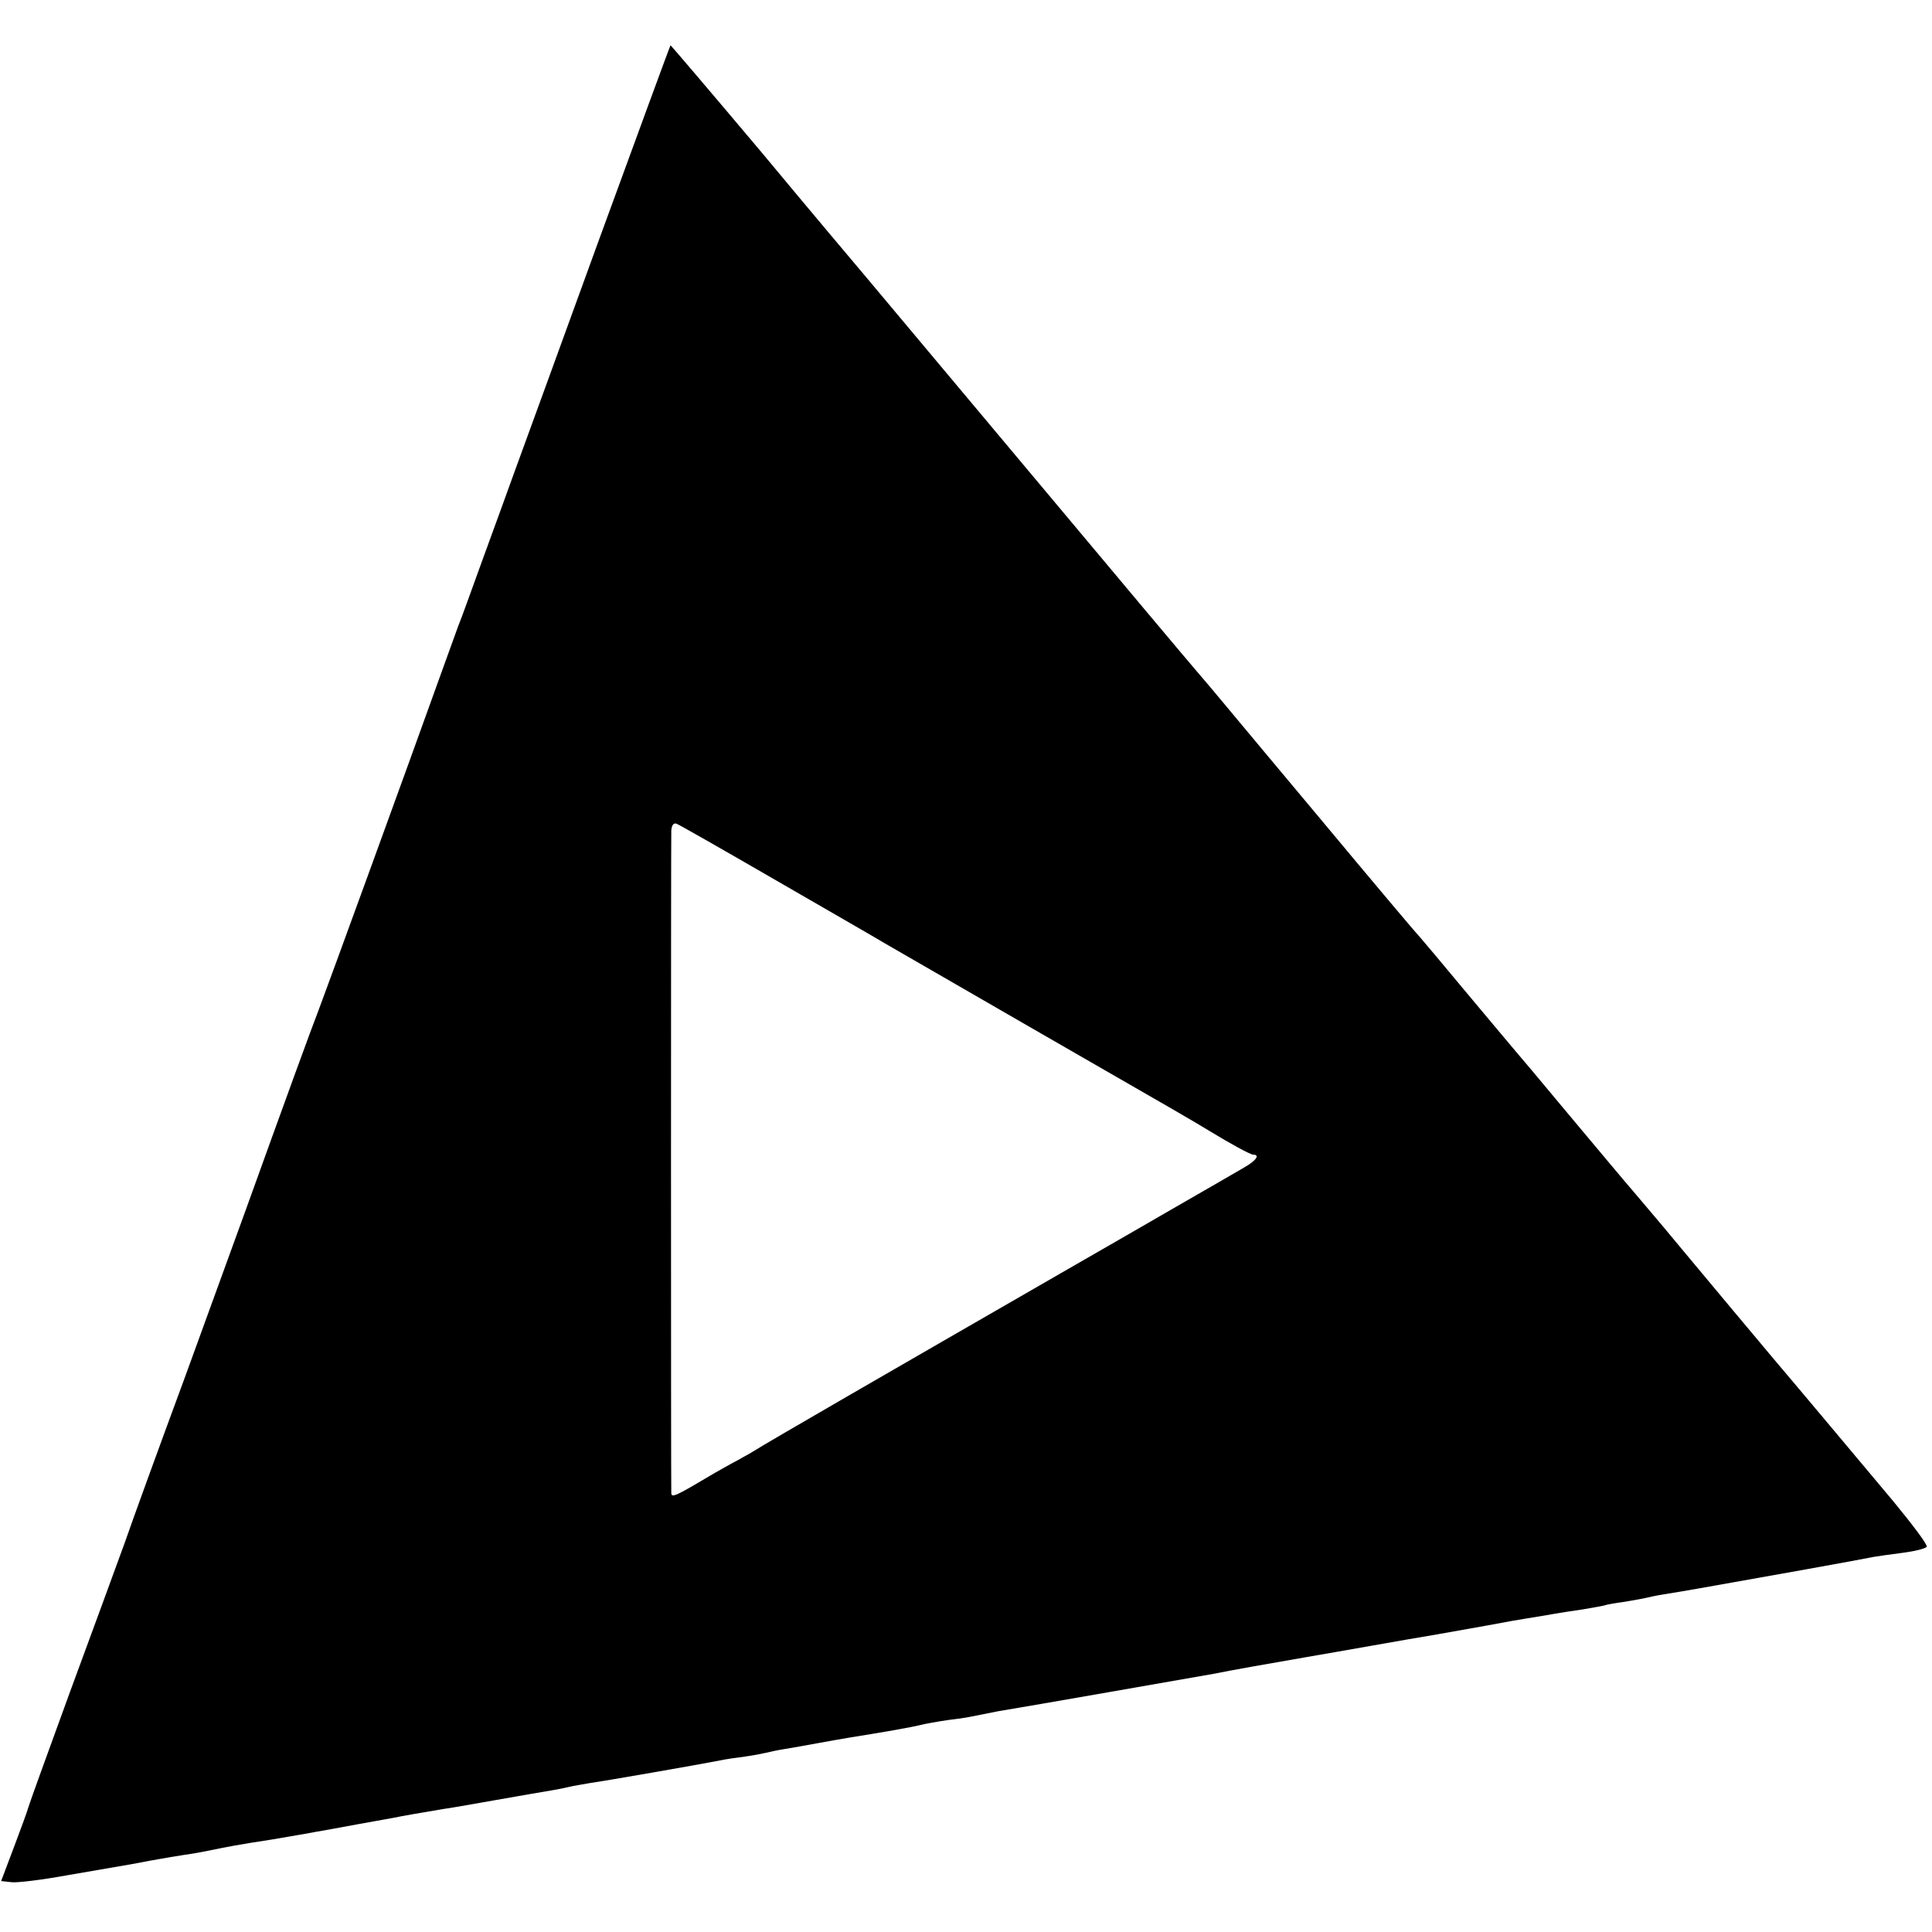
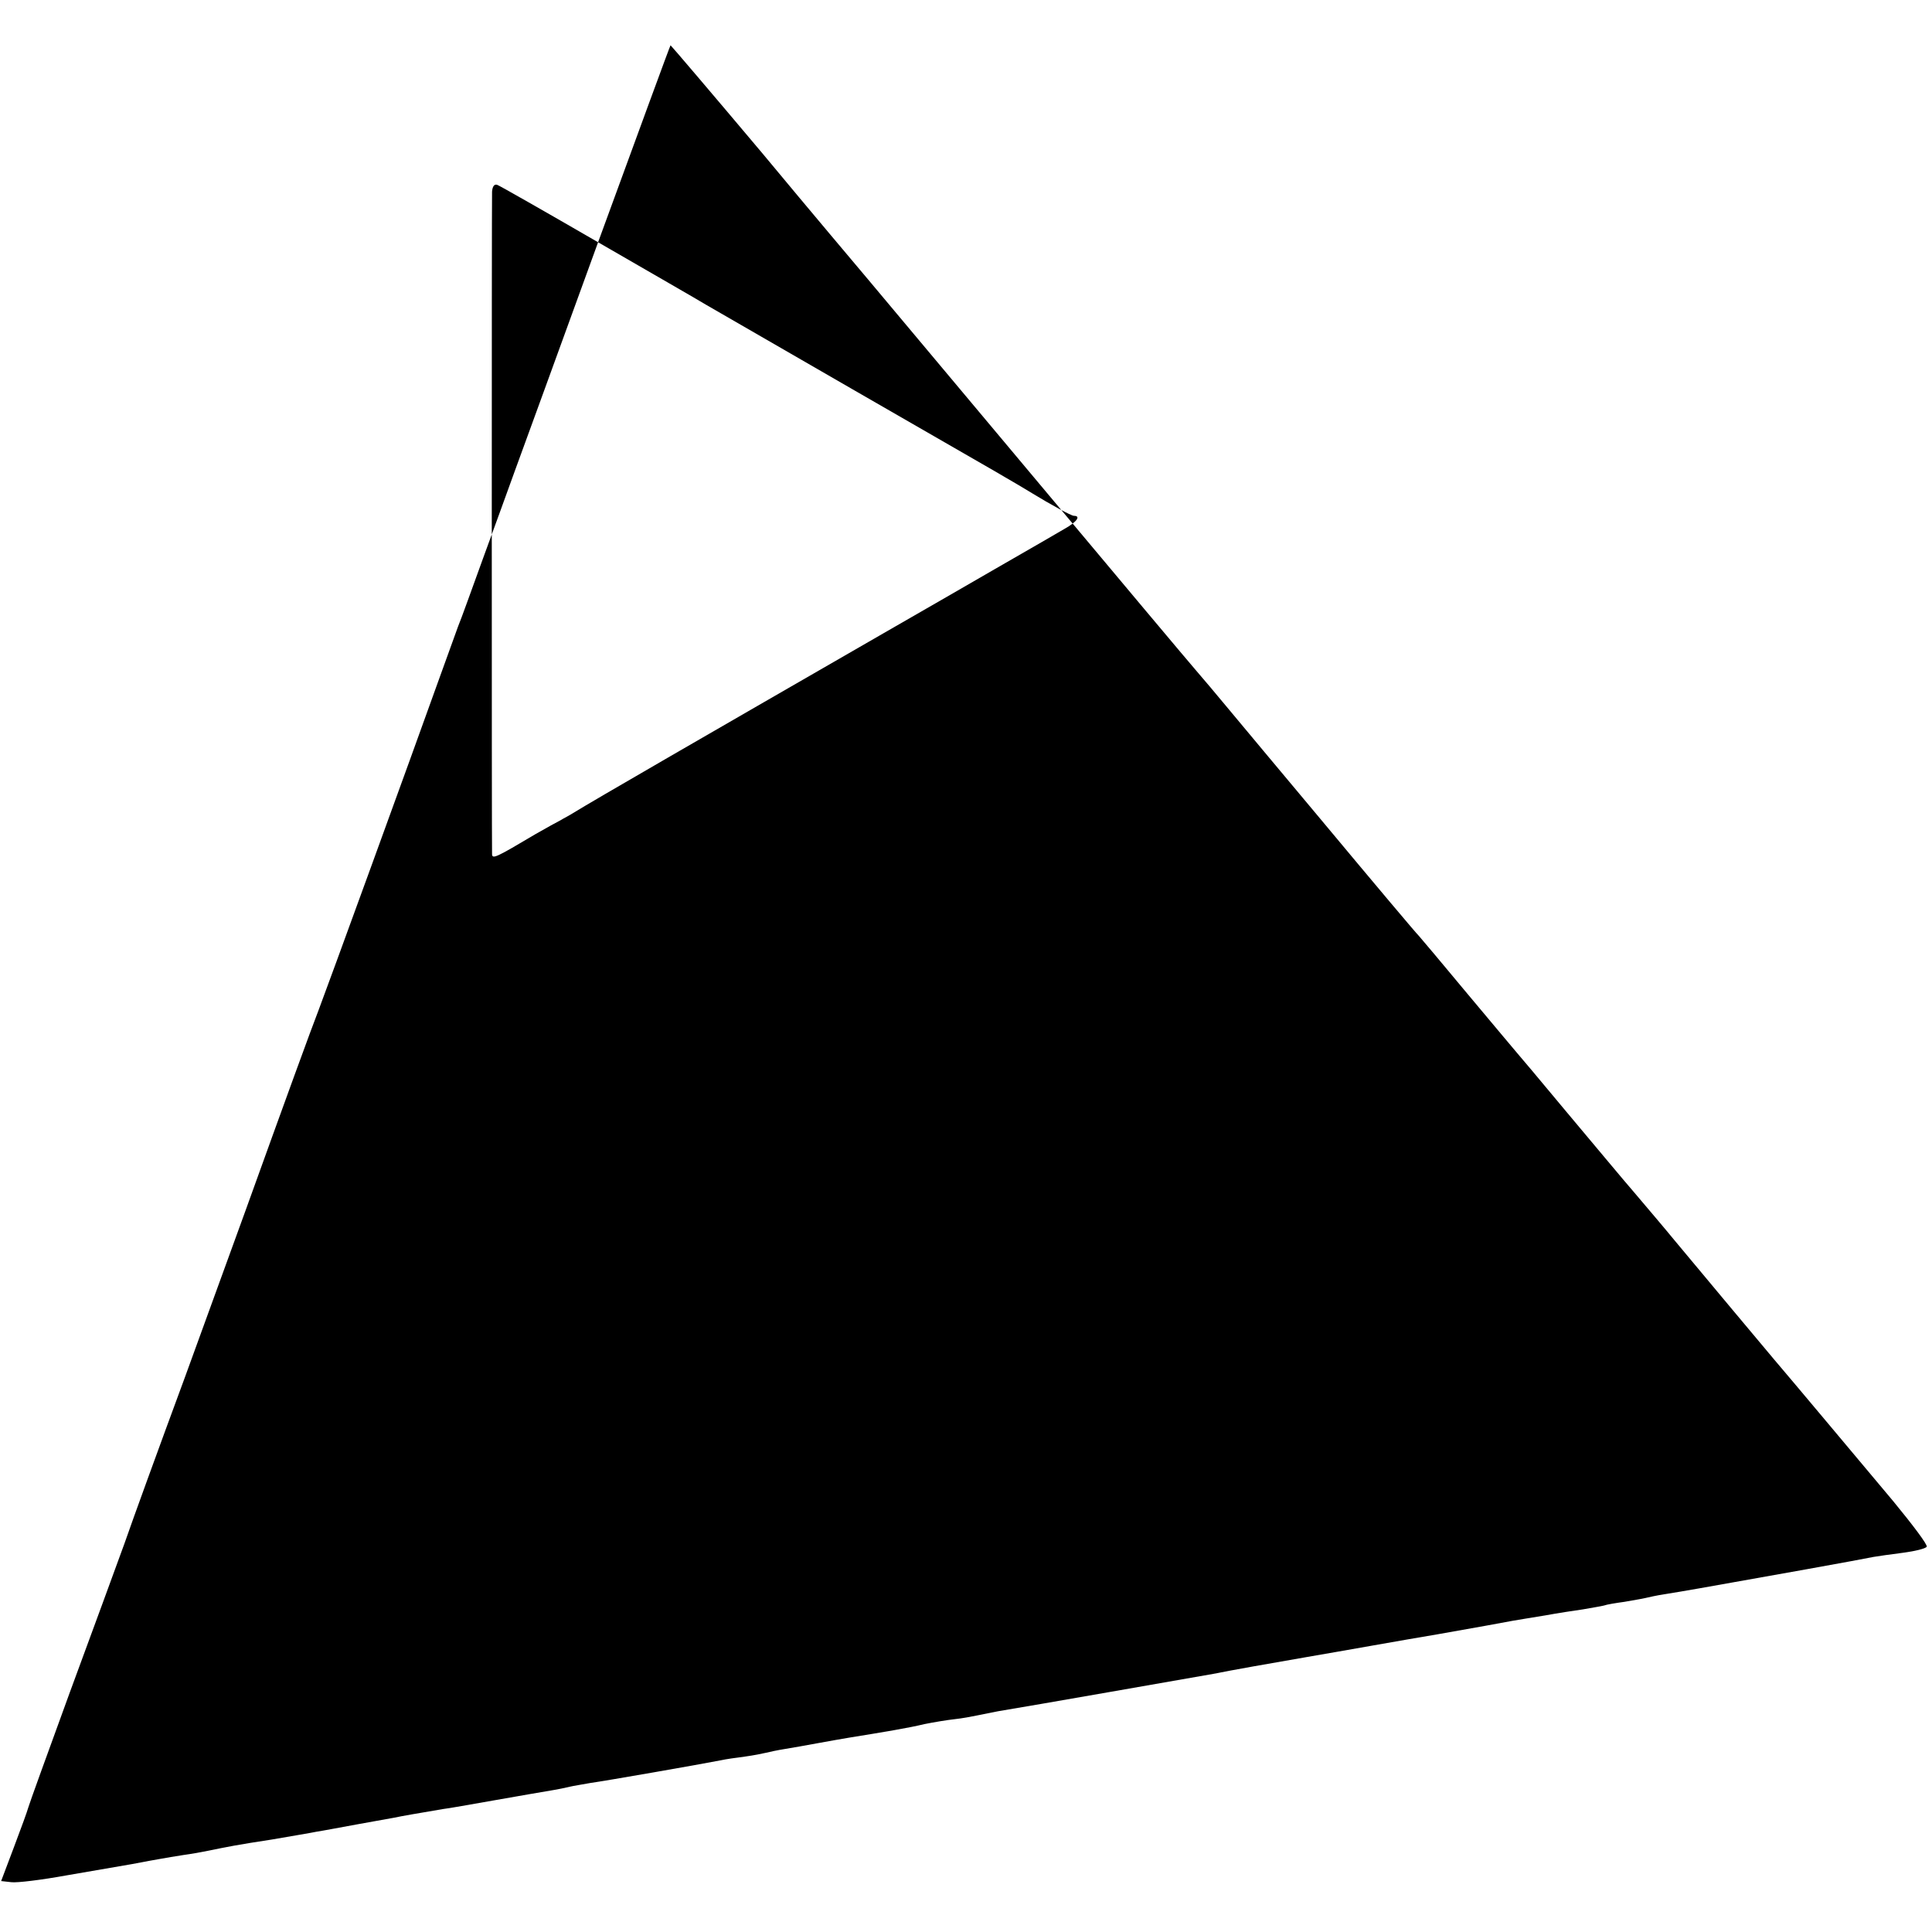
<svg xmlns="http://www.w3.org/2000/svg" version="1.0" width="512pt" height="512pt" viewBox="0 0 512 512" preserveAspectRatio="xMidYMid meet">
  <g transform="translate(0,512) scale(0.1,-0.1)" fill="#000000" stroke="none">
-     <path d="M1585 4478 c-104 -287 -204 -560 -221 -607 -17 -48 -55 -151 -84 -231 -29 -80 -58 -161 -66 -180 -7 -19 -28 -78 -47 -130 -82 -229 -301 -830 -322 -885 -21 -54 -88 -238 -195 -535 -21 -58 -93 -256 -160 -440 -68 -184 -140 -382 -160 -440 -21 -58 -86 -235 -145 -395 -58 -159 -108 -297 -110 -305 -2 -8 -19 -55 -38 -105 l-34 -90 27 -3 c15 -2 80 6 146 18 65 11 144 25 174 30 30 6 65 12 76 14 12 2 39 7 60 10 22 3 50 8 64 11 54 11 78 16 170 30 52 9 106 18 120 21 14 2 61 11 105 19 44 8 89 16 100 18 18 4 65 12 130 23 11 1 72 12 135 23 63 11 131 23 150 26 19 3 42 8 50 10 8 2 33 6 55 10 37 5 289 49 345 60 13 3 42 7 65 10 22 3 47 8 55 10 8 2 31 7 50 10 19 3 58 10 85 15 28 5 66 12 85 15 93 15 159 26 200 36 25 5 61 11 80 13 19 2 46 7 60 10 14 3 39 8 55 11 86 14 501 87 570 99 44 9 157 29 250 45 94 16 249 44 345 60 96 17 186 33 200 36 14 2 52 9 85 14 33 6 78 13 100 16 22 4 47 8 55 10 8 3 33 7 55 10 22 4 47 8 55 10 8 2 31 7 50 10 19 3 62 10 95 16 33 6 74 13 90 16 47 8 348 62 370 67 12 2 46 7 78 11 31 4 60 11 63 16 3 5 -38 59 -89 121 -110 131 -258 308 -316 376 -38 45 -180 215 -265 317 -22 27 -68 81 -101 120 -33 38 -116 138 -185 220 -69 83 -127 152 -130 155 -3 3 -61 73 -130 155 -69 83 -127 152 -130 155 -4 3 -121 142 -261 310 -253 302 -279 335 -330 394 -15 17 -208 247 -429 511 -221 264 -419 500 -440 525 -21 25 -147 174 -279 333 -133 158 -243 287 -244 287 -1 0 -87 -235 -192 -522z m475 -1693 c140 -81 269 -155 285 -165 90 -52 693 -400 765 -441 47 -27 92 -54 100 -59 49 -30 104 -60 111 -60 19 0 8 -16 -24 -34 -17 -10 -45 -26 -62 -36 -16 -9 -73 -42 -125 -72 -52 -30 -185 -107 -295 -170 -460 -265 -772 -445 -820 -475 -11 -7 -27 -15 -35 -20 -8 -4 -37 -20 -65 -36 -106 -63 -115 -67 -116 -54 -1 18 -1 1728 0 1756 1 14 6 21 14 18 6 -2 127 -71 267 -152z" />
+     <path d="M1585 4478 c-104 -287 -204 -560 -221 -607 -17 -48 -55 -151 -84 -231 -29 -80 -58 -161 -66 -180 -7 -19 -28 -78 -47 -130 -82 -229 -301 -830 -322 -885 -21 -54 -88 -238 -195 -535 -21 -58 -93 -256 -160 -440 -68 -184 -140 -382 -160 -440 -21 -58 -86 -235 -145 -395 -58 -159 -108 -297 -110 -305 -2 -8 -19 -55 -38 -105 l-34 -90 27 -3 c15 -2 80 6 146 18 65 11 144 25 174 30 30 6 65 12 76 14 12 2 39 7 60 10 22 3 50 8 64 11 54 11 78 16 170 30 52 9 106 18 120 21 14 2 61 11 105 19 44 8 89 16 100 18 18 4 65 12 130 23 11 1 72 12 135 23 63 11 131 23 150 26 19 3 42 8 50 10 8 2 33 6 55 10 37 5 289 49 345 60 13 3 42 7 65 10 22 3 47 8 55 10 8 2 31 7 50 10 19 3 58 10 85 15 28 5 66 12 85 15 93 15 159 26 200 36 25 5 61 11 80 13 19 2 46 7 60 10 14 3 39 8 55 11 86 14 501 87 570 99 44 9 157 29 250 45 94 16 249 44 345 60 96 17 186 33 200 36 14 2 52 9 85 14 33 6 78 13 100 16 22 4 47 8 55 10 8 3 33 7 55 10 22 4 47 8 55 10 8 2 31 7 50 10 19 3 62 10 95 16 33 6 74 13 90 16 47 8 348 62 370 67 12 2 46 7 78 11 31 4 60 11 63 16 3 5 -38 59 -89 121 -110 131 -258 308 -316 376 -38 45 -180 215 -265 317 -22 27 -68 81 -101 120 -33 38 -116 138 -185 220 -69 83 -127 152 -130 155 -3 3 -61 73 -130 155 -69 83 -127 152 -130 155 -4 3 -121 142 -261 310 -253 302 -279 335 -330 394 -15 17 -208 247 -429 511 -221 264 -419 500 -440 525 -21 25 -147 174 -279 333 -133 158 -243 287 -244 287 -1 0 -87 -235 -192 -522z c140 -81 269 -155 285 -165 90 -52 693 -400 765 -441 47 -27 92 -54 100 -59 49 -30 104 -60 111 -60 19 0 8 -16 -24 -34 -17 -10 -45 -26 -62 -36 -16 -9 -73 -42 -125 -72 -52 -30 -185 -107 -295 -170 -460 -265 -772 -445 -820 -475 -11 -7 -27 -15 -35 -20 -8 -4 -37 -20 -65 -36 -106 -63 -115 -67 -116 -54 -1 18 -1 1728 0 1756 1 14 6 21 14 18 6 -2 127 -71 267 -152z" />
  </g>
</svg>